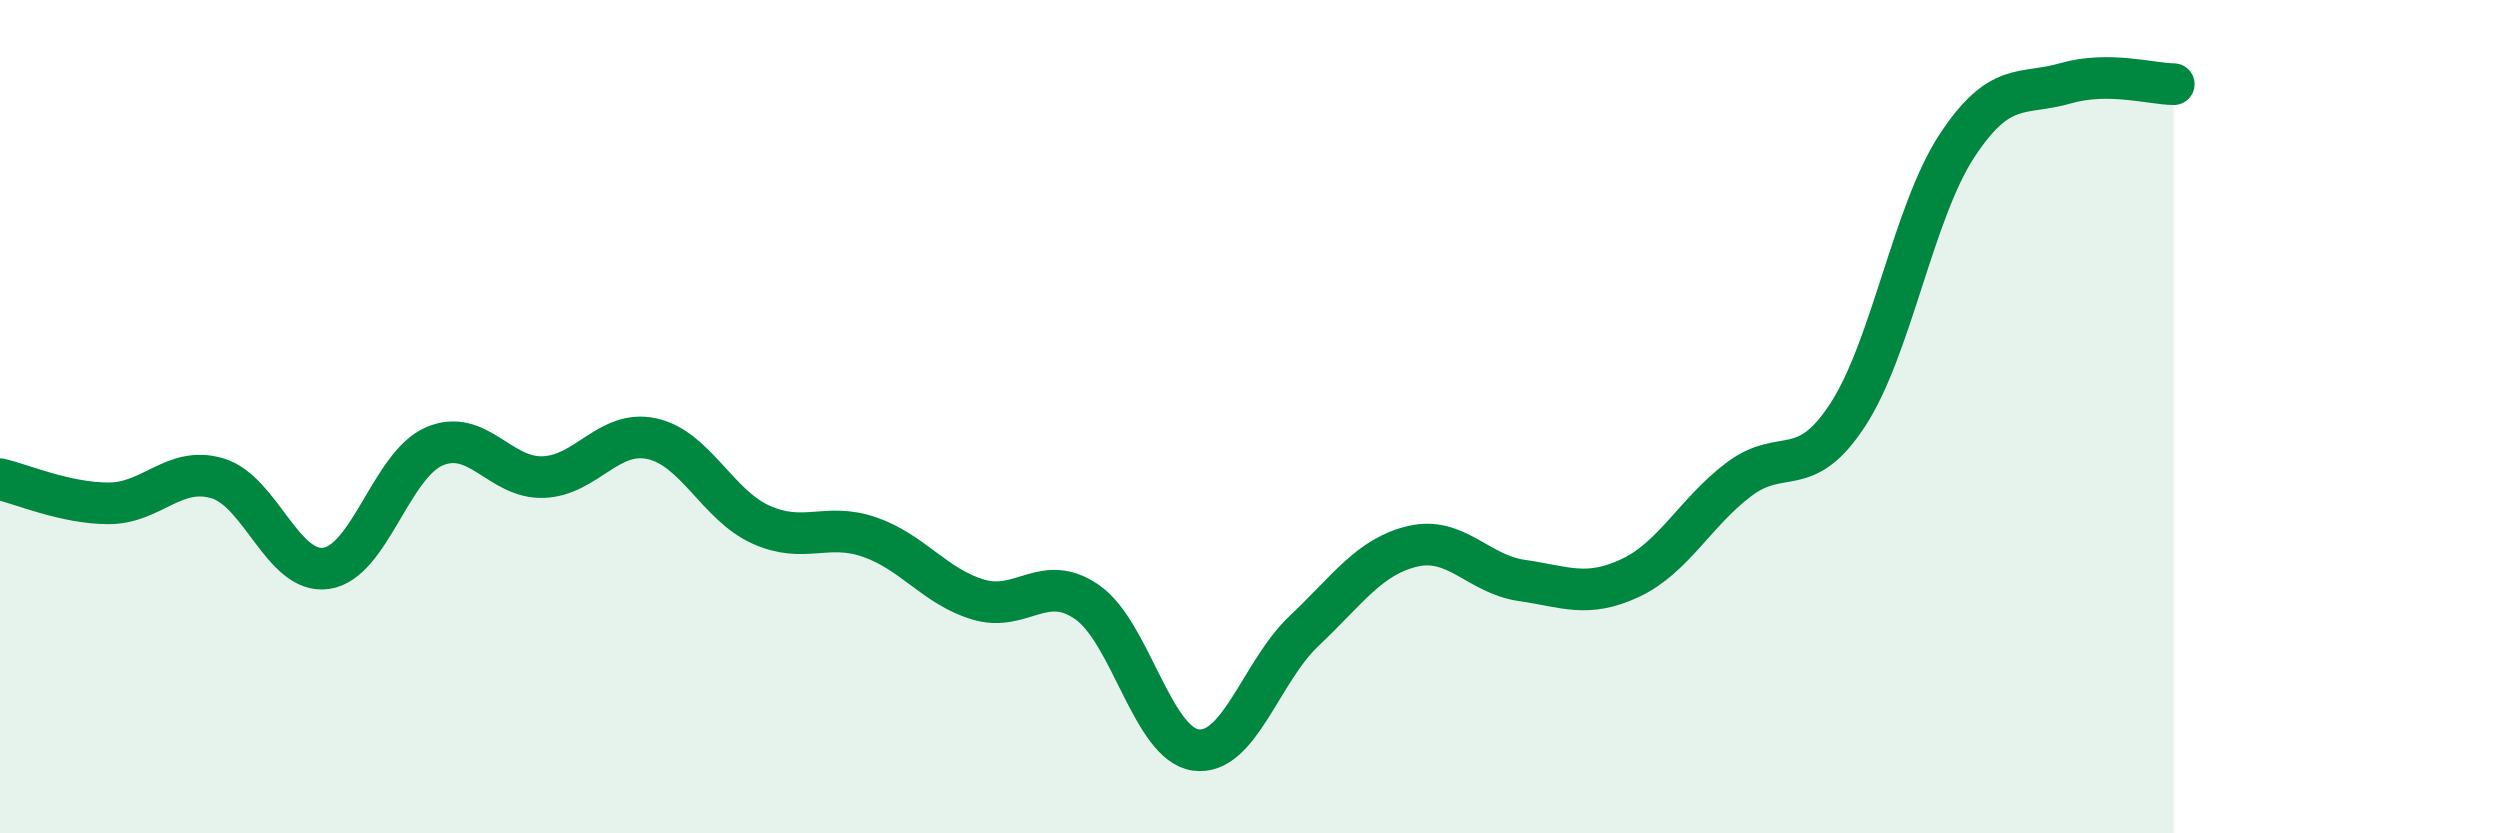
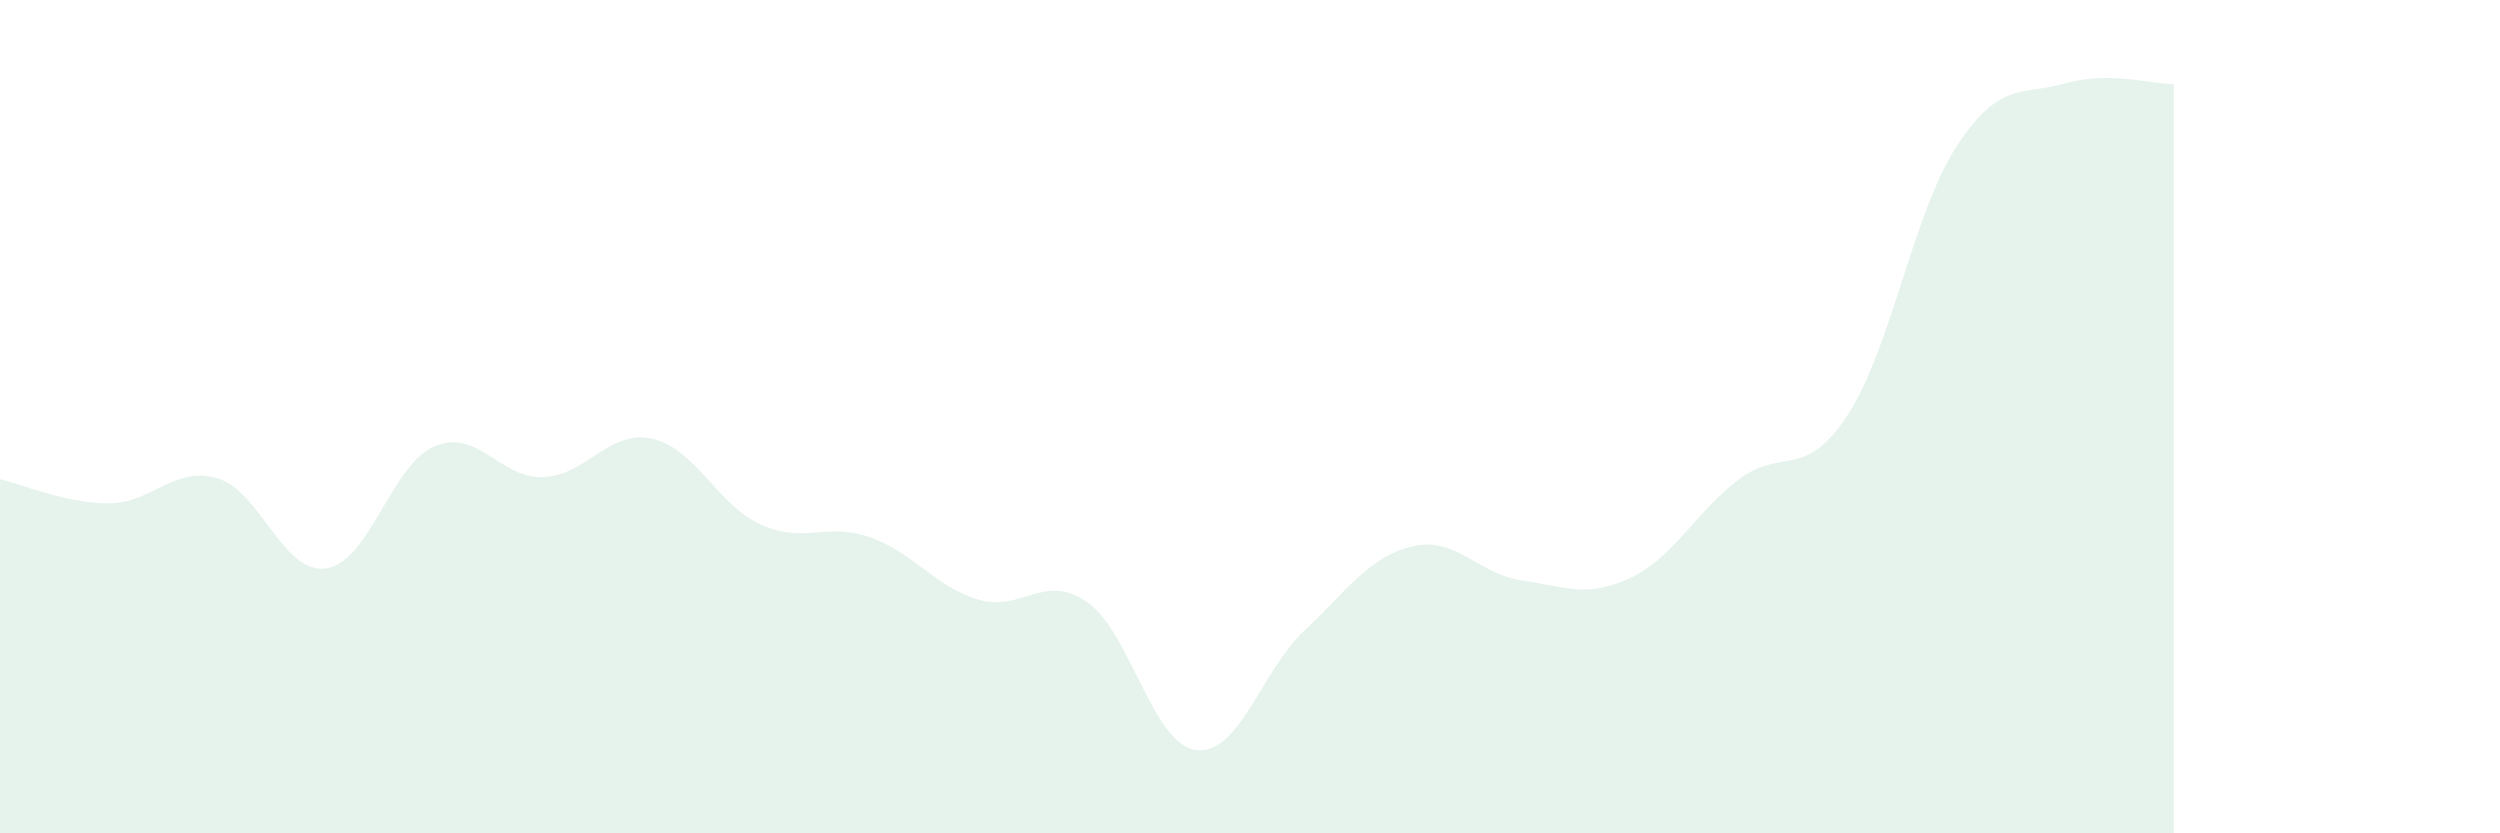
<svg xmlns="http://www.w3.org/2000/svg" width="60" height="20" viewBox="0 0 60 20">
  <path d="M 0,11.5 C 0.52,11.62 1.57,12.08 2.61,12.08 C 3.65,12.08 4.18,11.17 5.22,11.48 C 6.26,11.79 6.79,13.79 7.83,13.64 C 8.87,13.49 9.39,11.15 10.43,10.71 C 11.47,10.27 12,11.49 13.04,11.45 C 14.08,11.41 14.61,10.3 15.65,10.53 C 16.69,10.76 17.22,12.12 18.26,12.59 C 19.3,13.06 19.83,12.53 20.87,12.89 C 21.91,13.25 22.44,14.08 23.48,14.39 C 24.52,14.7 25.05,13.73 26.09,14.45 C 27.13,15.17 27.66,17.86 28.7,18 C 29.74,18.14 30.26,16.12 31.3,15.14 C 32.34,14.16 32.87,13.35 33.91,13.11 C 34.95,12.87 35.48,13.78 36.52,13.93 C 37.56,14.08 38.09,14.36 39.13,13.87 C 40.17,13.38 40.7,12.28 41.74,11.5 C 42.78,10.72 43.31,11.55 44.35,9.95 C 45.39,8.35 45.92,5.1 46.96,3.51 C 48,1.92 48.53,2.3 49.57,2 C 50.61,1.7 51.65,2.02 52.17,2.02L52.17 20L0 20Z" fill="#008740" opacity="0.1" stroke-linecap="round" stroke-linejoin="round" />
-   <path d="M 0,11.5 C 0.52,11.62 1.57,12.08 2.61,12.08 C 3.65,12.08 4.18,11.17 5.22,11.48 C 6.26,11.79 6.79,13.79 7.83,13.64 C 8.87,13.49 9.39,11.15 10.43,10.71 C 11.47,10.27 12,11.49 13.04,11.45 C 14.08,11.41 14.61,10.3 15.65,10.53 C 16.69,10.76 17.22,12.12 18.26,12.59 C 19.3,13.06 19.83,12.53 20.87,12.89 C 21.91,13.25 22.44,14.08 23.48,14.39 C 24.52,14.7 25.05,13.73 26.09,14.45 C 27.13,15.17 27.66,17.86 28.7,18 C 29.74,18.14 30.26,16.12 31.3,15.14 C 32.34,14.16 32.87,13.35 33.91,13.11 C 34.95,12.87 35.48,13.78 36.52,13.93 C 37.56,14.08 38.09,14.36 39.13,13.87 C 40.17,13.38 40.7,12.28 41.74,11.5 C 42.78,10.72 43.31,11.55 44.35,9.95 C 45.39,8.35 45.92,5.1 46.96,3.51 C 48,1.92 48.53,2.3 49.57,2 C 50.61,1.7 51.65,2.02 52.17,2.02" stroke="#008740" stroke-width="1" fill="none" stroke-linecap="round" stroke-linejoin="round" />
</svg>